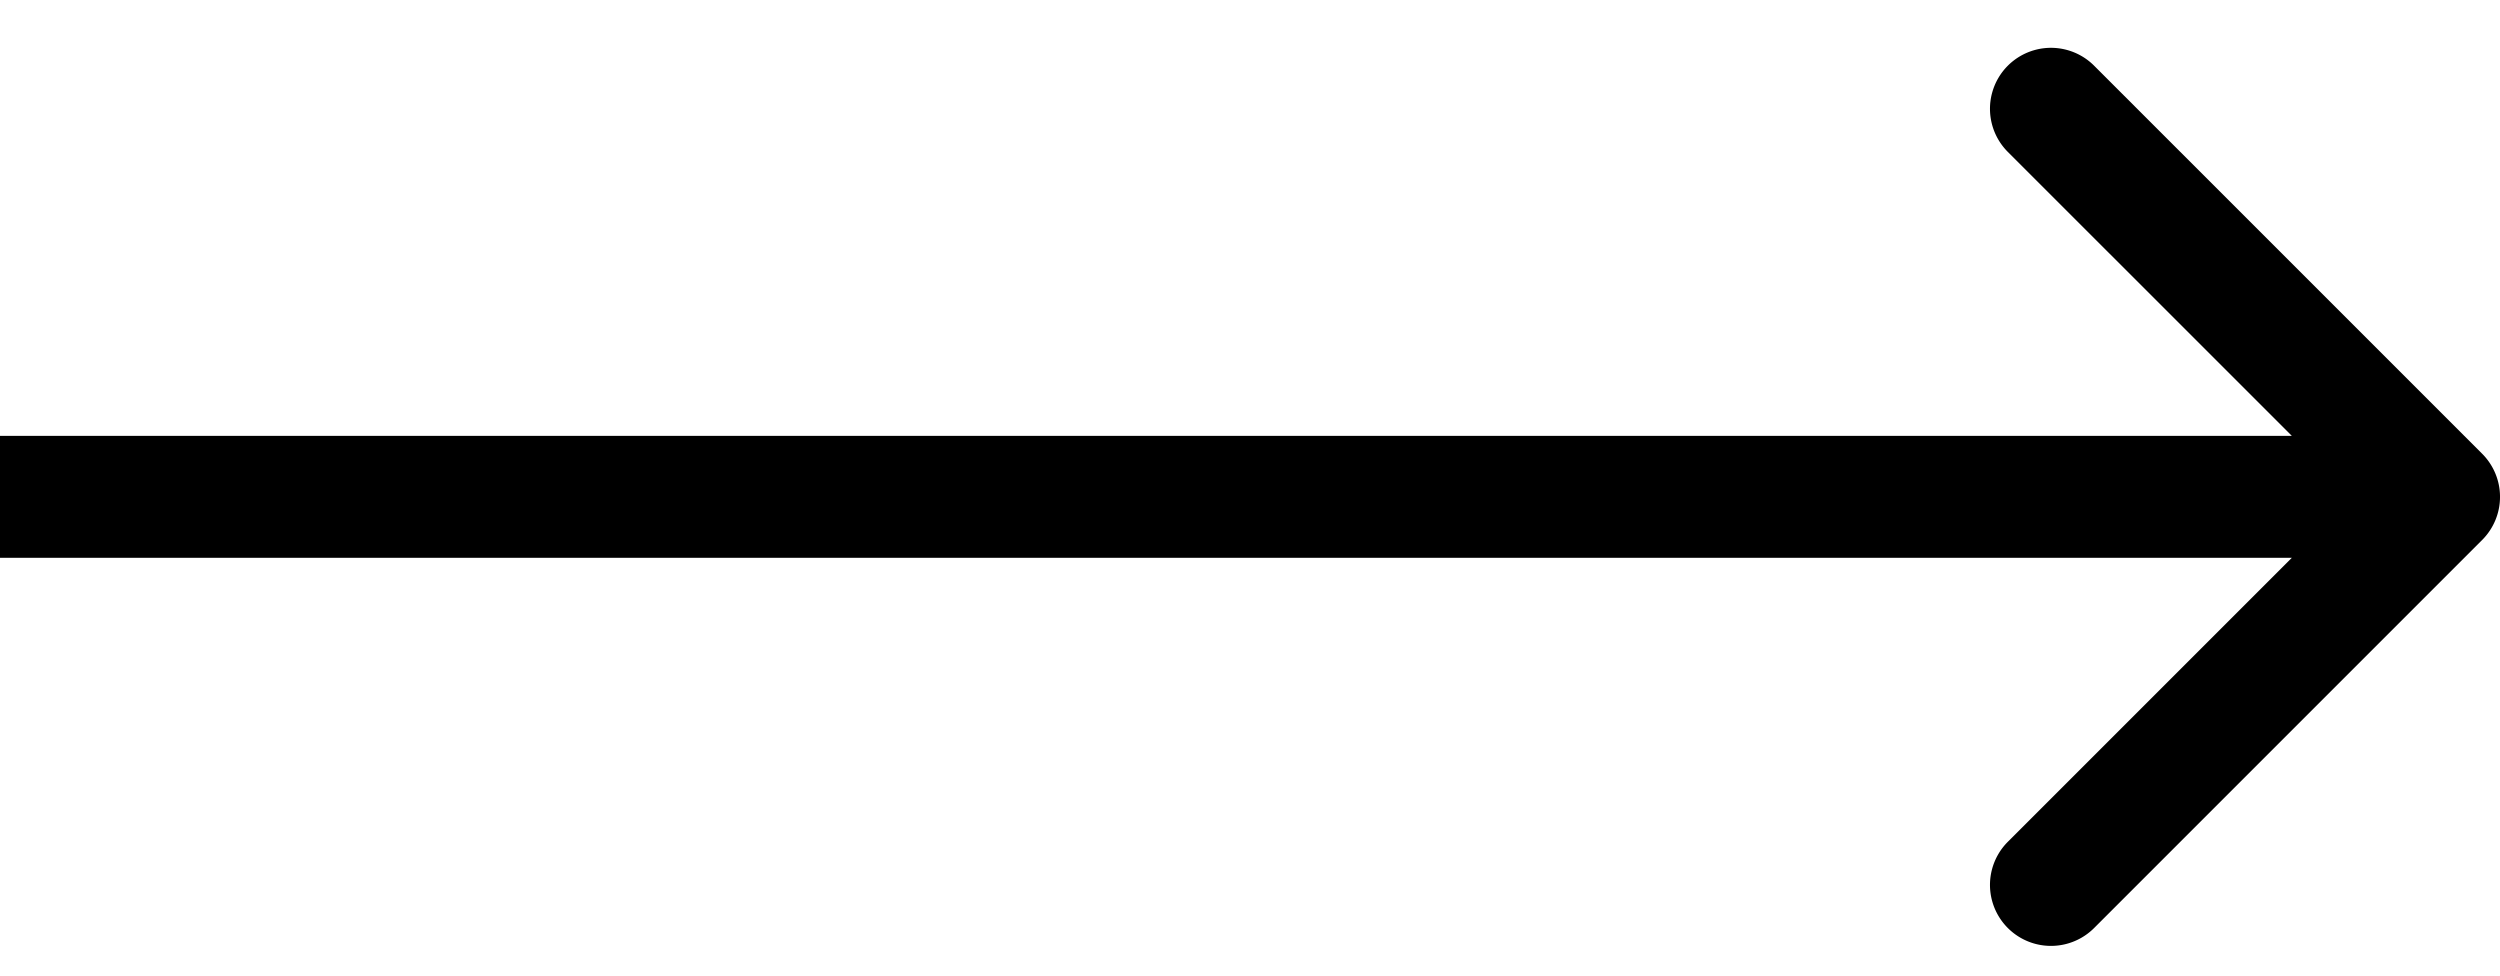
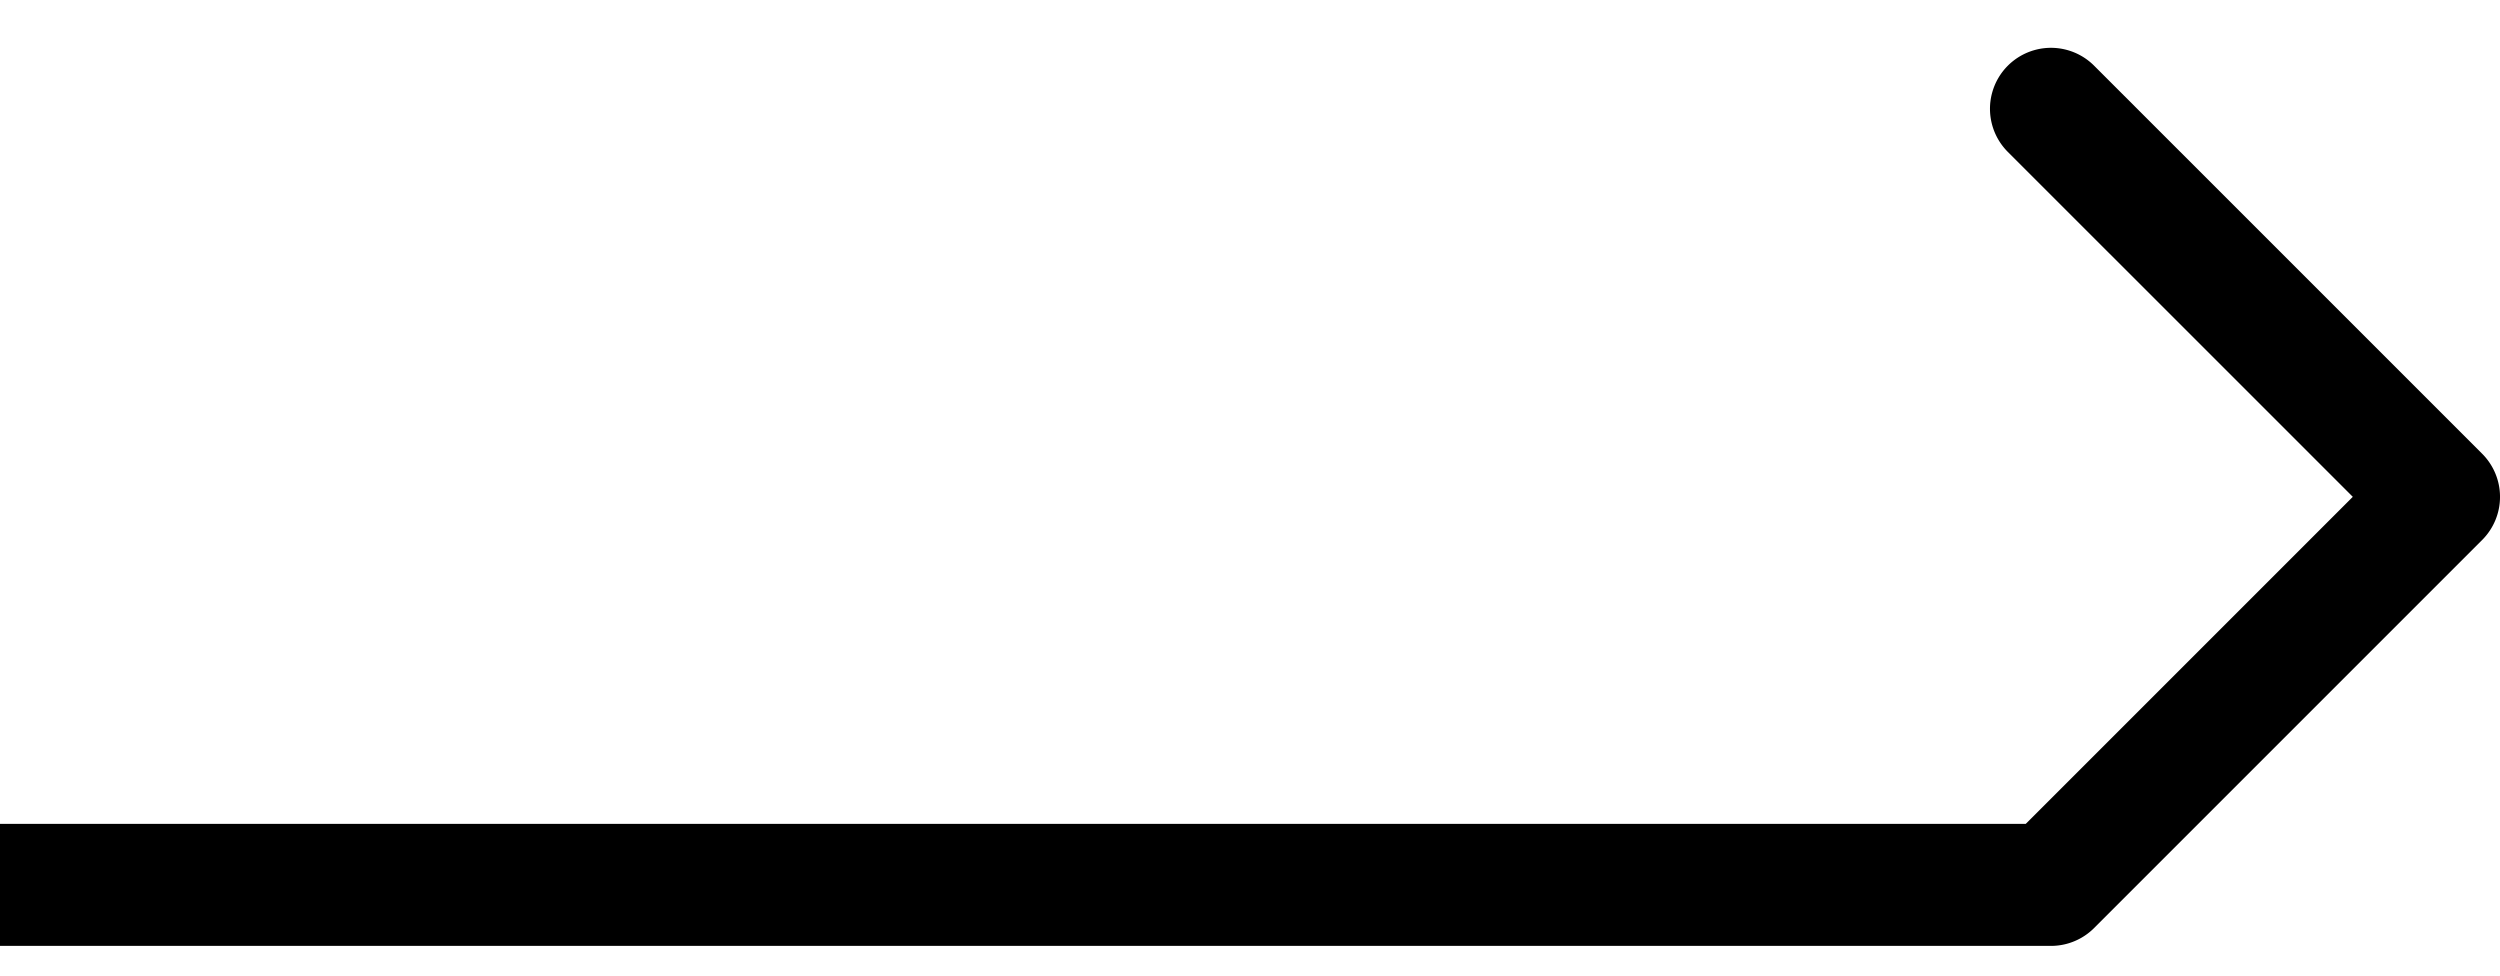
<svg xmlns="http://www.w3.org/2000/svg" fill="none" height="16" width="41">
-   <path d="m40.707 8.856a1 1 0 0 0 0-1.415l-6.364-6.364a1 1 0 1 0 -1.414 1.415l5.657 5.656-5.657 5.657a1 1 0 0 0 1.414 1.415zm-40.707.292h40v-2h-40z" fill="#000" />
+   <path d="m40.707 8.856a1 1 0 0 0 0-1.415l-6.364-6.364a1 1 0 1 0 -1.414 1.415l5.657 5.656-5.657 5.657a1 1 0 0 0 1.414 1.415m-40.707.292h40v-2h-40z" fill="#000" />
</svg>